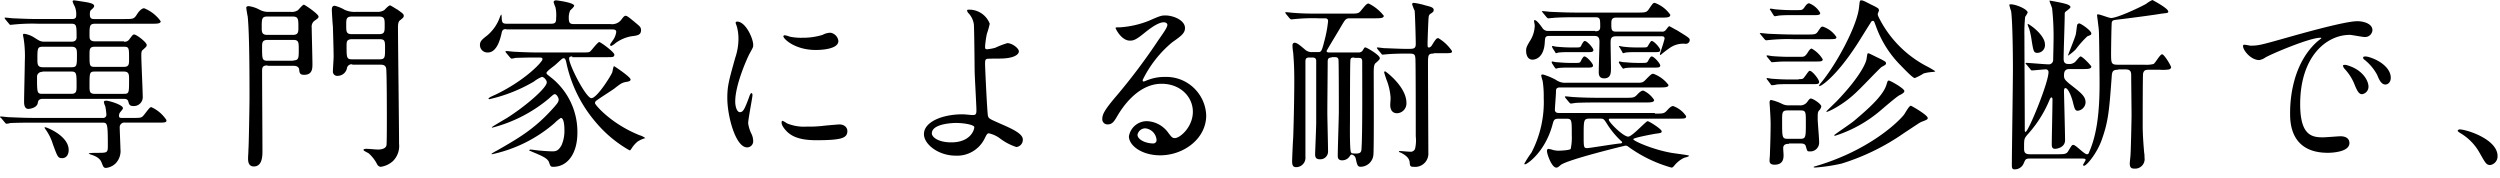
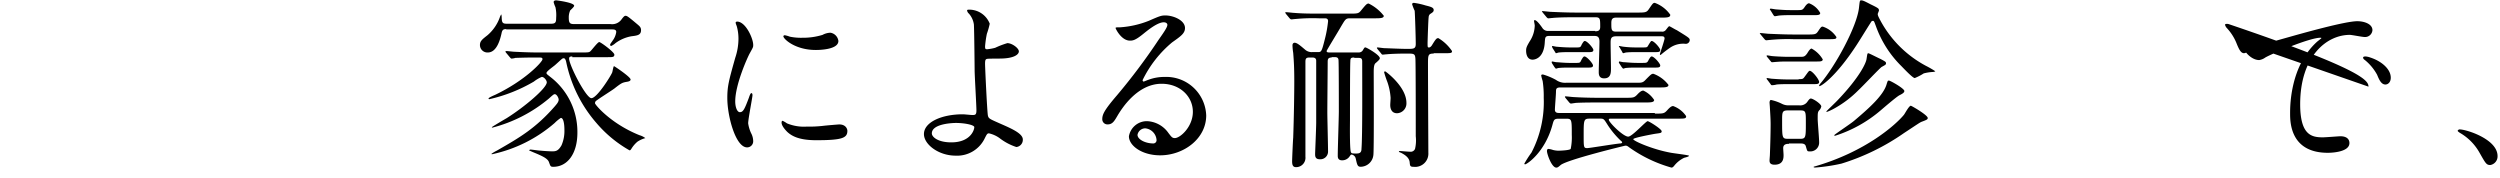
<svg xmlns="http://www.w3.org/2000/svg" viewBox="0 0 394 28">
  <defs>
    <style>.a{fill:#fff;}.b{clip-path:url(#a);}</style>
    <clipPath id="a">
      <rect class="a" width="394" height="28" transform="translate(274 531)" />
    </clipPath>
  </defs>
  <g class="b" transform="translate(-274 -531)">
-     <path d="M20.851,18.728c1.36,0,1.473,0,1.87-.51.793-1.02.907-1.19,1.133-1.19a5.6,5.6,0,0,1,2.38,2.04c0,.4-.17.4-1.53.4H19.718a.729.729,0,0,0-.85.793c0,.453.113,3,.113,3.343a2.821,2.821,0,0,1-.737,2.266,2.547,2.547,0,0,1-1.53.737c-.4,0-.453-.227-.68-.793-.113-.283-.34-.907-1.7-1.3-.113-.057-.34-.113-.34-.17,0-.113,1.133-.113,1.3-.113,1.586,0,1.7,0,1.7-1.077,0-3.626-.057-3.683-.907-3.683H5.326c-2.55,0-3.4.057-3.683.057a2.41,2.41,0,0,1-.623.113c-.113,0-.17-.113-.283-.227l-.567-.68A.7.7,0,0,1,0,18.614.122.122,0,0,1,.113,18.5c.227,0,1.077.113,1.3.113,1.416.057,2.606.113,3.966.113H16.2a.493.493,0,0,0,.567-.51,9.07,9.07,0,0,0-.17-1.3,3.194,3.194,0,0,1-.227-.68c0-.113.057-.227.4-.227s2.606.623,2.606,1.19c0,.17-.453.623-.51.737a1.067,1.067,0,0,0-.113.453c0,.34.227.34.51.34h1.586Zm-1.3-12.012a.885.885,0,0,0,.85-.4c.51-.68.567-.737.737-.737.4,0,1.983,1.247,1.983,1.643,0,.227-.057.283-.623.793-.17.113-.227.34-.227.85,0,1.02.227,5.666.227,6.629a1.393,1.393,0,0,1-1.473,1.36c-.567,0-.68-.227-.793-.68-.113-.4-.34-.453-.85-.453H6.8c-.68,0-.793.283-.85.68-.17.793-1.36.907-1.473.907-.68,0-.68-.85-.68-1.133,0-1.02.113-5.5.113-6.346a17.992,17.992,0,0,0-.17-3.513c0-.057-.113-.567-.113-.623,0-.17.057-.227.17-.227a3.929,3.929,0,0,1,1.643.623c.793.51.963.623,1.586.623h4.193c.227,0,.85,0,.85-.68,0-1.926,0-2.153-.907-2.153H5.949A29.814,29.814,0,0,0,2.266,4c-.057,0-.51.057-.623.057S1.53,4,1.416,3.883L.85,3.2c-.113-.17-.113-.17-.113-.227s0-.057.057-.057c.227,0,1.133.113,1.3.113,1.416.057,2.606.113,3.966.113h5.269c.51,0,.68-.17.68-.567a3.122,3.122,0,0,0-.227-1.416,3.51,3.51,0,0,1-.34-.793c0-.113.113-.17.227-.17s1.926.283,2.21.34c.453.113.963.227.963.567,0,.17-.283.453-.51.623-.113.113-.17.283-.17.68,0,.567.17.737.68.737H19.6c1.36,0,1.53,0,1.983-.737.283-.453.737-.963,1.133-.963a5.937,5.937,0,0,1,2.606,2.04c0,.4-.51.4-1.53.4H15.015c-.907,0-.907.34-.907,1.87,0,.453,0,.907.907.907h4.533ZM6.686,11.475a.775.775,0,0,0-.85.68c0,2.606,0,2.776.85,2.776h4.533c.85,0,.85-.453.85-1.247,0-1.983,0-2.266-.85-2.266H6.686Zm.057-3.966c-.85,0-.85.283-.85,1.983,0,.737,0,1.247.85,1.247h4.533c.85,0,.85-.283.85-1.983,0-.737,0-1.247-.85-1.247H6.742ZM10.822,23.77c0,.85-.453,1.3-1.02,1.3-.68,0-.737-.227-1.473-2.21a7.8,7.8,0,0,0-1.19-2.38c-.057-.113-.113-.17-.113-.227s.057-.057.113-.057C7.536,20.257,10.822,21.617,10.822,23.77Zm8.669-13.088c.85,0,.85-.4.85-1.247,0-1.756,0-1.926-.85-1.926H14.958c-.85,0-.85.4-.85,1.247,0,1.756,0,1.926.85,1.926Zm0,4.249c.85,0,.85-.113.85-2.21,0-.85,0-1.3-.85-1.3H14.958c-.85,0-.85.17-.85,2.266,0,.85,0,1.247.85,1.247h4.533Z" transform="translate(274 530.857)" />
-     <path d="M71.843,10.975c-.68,0-.85.227-.85.85,0,1.813.057,10.6.057,12.635,0,.737,0,2.436-1.36,2.436-.907,0-.907-.907-.907-1.3,0-.34.057-.907.057-1.416.057-.227.17-7.139.17-7.932,0-3.23,0-10.2-.283-12.975-.057-.227-.227-1.247-.227-1.416s.227-.227.4-.227a5.013,5.013,0,0,1,1.7.567,2.852,2.852,0,0,0,1.416.34h3.513a1.7,1.7,0,0,0,1.133-.283c.113-.113.737-.85.907-.85s2.323,1.473,2.323,1.87c0,.227-.113.283-.737.737a1.194,1.194,0,0,0-.34,1.02c0,.793.113,4.816.113,5.723,0,.68,0,1.7-1.3,1.7-.68,0-.737-.283-.793-.85-.057-.453-.51-.567-.85-.567H71.843ZM71.786,3.27c-.85,0-.85.4-.85,1.756,0,.623,0,1.133.85,1.133h4.079c.85,0,.85-.51.85-1.133,0-1.36,0-1.756-.907-1.756H71.786Zm4.136,6.912c.85,0,.85-.4.85-1.7,0-1.133,0-1.53-.85-1.53H71.843c-.85,0-.85.51-.85,1.077,0,1.983,0,2.21.907,2.21h4.023Zm9.292.623a.732.732,0,0,0-.85.623,1.509,1.509,0,0,1-1.473,1.19.674.674,0,0,1-.737-.737c0-.34.113-1.926.113-2.266,0-1.247-.113-4.533-.113-4.759-.057-.453-.17-2.436-.17-2.663,0-.283.057-.623.453-.623a5.717,5.717,0,0,1,1.53.623,3.771,3.771,0,0,0,1.813.34h3.343a1.949,1.949,0,0,0,1.133-.283c.113-.113.68-.737.907-.737.113,0,.963.567,1.19.68.85.623.963.68.963.963,0,.227-.057.283-.623.737-.283.227-.283.85-.283,1.02,0,2.606.17,15.468.17,18.414a3.328,3.328,0,0,1-.963,2.72,3.623,3.623,0,0,1-1.926.907.717.717,0,0,1-.567-.4,5.862,5.862,0,0,0-1.3-1.7c-.113-.113-.85-.4-.85-.567q0-.17.51-.17c.283,0,1.473.113,1.756.113.51,0,1.247-.113,1.36-.68.057-.34.057-3.626.057-4.193,0-.68,0-7.479-.113-7.932-.113-.567-.623-.567-.907-.567H85.215ZM85.158,3.27c-.907,0-.907.4-.907,1.36,0,1.02,0,1.416.907,1.416h4.249c.907,0,.907-.4.907-1.36,0-1.02,0-1.416-.907-1.416H85.158Zm4.306,6.742c.907,0,.907-.283.907-1.7,0-1.19,0-1.473-.907-1.473H85.215c-.85,0-.907.34-.907.963,0,1.983,0,2.21.907,2.21Z" transform="translate(244.312 530.337)" />
    <path d="M137.636,4.733c-.4,0-.623.057-.737.68-.17.737-.68,3-2.153,3a1.173,1.173,0,0,1-1.247-1.19c0-.623.4-.907,1.19-1.53a6.644,6.644,0,0,0,1.983-2.946l.17-.34c.113.17.057.51.113.907.057.567.4.567.85.567h6.912c.68,0,.793-.227.793-.907a5.91,5.91,0,0,0-.113-1.7,4.441,4.441,0,0,1-.283-.793c0-.227.227-.283.4-.283.057,0,2.833.34,2.833.85,0,.17-.51.623-.623.737a2.63,2.63,0,0,0-.227,1.133c0,.85.17,1.02.85,1.02h5.723a1.81,1.81,0,0,0,1.7-.68c.453-.623.567-.623.68-.623.227,0,.4.113,1.813,1.3.4.34.623.51.623.963,0,.793-.623.85-1.53.963a5.971,5.971,0,0,0-2.493,1.077,2.764,2.764,0,0,1-.68.453.181.181,0,0,1-.17-.17c0-.17.227-.4.4-.68a2.905,2.905,0,0,0,.567-1.36c0-.4-.4-.4-.68-.4H137.636Zm10.425,4.306c-.227,0-.51,0-.51.34,0,1.02,2.663,6.233,3.513,6.233.907,0,3.173-3.683,3.286-4.079.057-.17.17-.963.283-.963.057,0,2.606,1.7,2.606,2.1,0,.283-.4.34-.793.4-.51.113-.68.17-1.756,1.02-.453.34-2.436,1.586-2.776,1.87a.5.5,0,0,0-.283.453c0,.227,2.493,3.23,7.026,5.043a2.7,2.7,0,0,1,.907.453,4.284,4.284,0,0,0-1.247.567,4.645,4.645,0,0,0-.963,1.133c-.113.17-.17.227-.283.227a19.421,19.421,0,0,1-5.213-4.306A21.134,21.134,0,0,1,147.1,9.945c-.057-.283-.17-.623-.4-.623s-.283.113-1.3,1.02c-.227.227-1.416,1.02-1.416,1.3,0,.17.113.227.68.68a10.912,10.912,0,0,1,4.193,8.726c0,3.343-1.586,5.383-3.8,5.383-.453,0-.453-.113-.68-.737s-1.19-1.02-2.55-1.586c-.51-.227-.567-.227-.567-.283s.17-.113.17-.113c.227,0,1.36.17,1.586.17.567.057,1.473.113,1.87.113.567,0,.963-.057,1.473-.963a5.654,5.654,0,0,0,.453-2.38c0-1.077-.17-1.926-.567-1.926a5.938,5.938,0,0,0-.963.793,22.093,22.093,0,0,1-9.859,4.929c-.057,0-.113,0-.113-.057a5.6,5.6,0,0,1,.85-.51c3.57-2.04,6.119-3.513,9.179-7.026.227-.283.567-.623.567-1.02,0-.227-.283-.85-.623-.85-.113,0-.227.057-.907.68a22.753,22.753,0,0,1-8.9,4.589.2.2,0,0,1-.113-.057c0-.057,1.926-1.19,2.323-1.416,2.89-1.813,6.346-4.759,6.346-5.666,0-.283-.4-.85-.793-.85a5.552,5.552,0,0,0-1.247.737,24.46,24.46,0,0,1-7.026,2.776.122.122,0,0,1-.113-.113c0-.113.623-.4,1.02-.567,4.759-2.266,7.479-5.213,7.479-5.609,0-.283-.113-.283-.907-.283-1.983,0-3,.057-3.343.057a2.41,2.41,0,0,1-.623.113c-.113,0-.17-.113-.283-.227l-.567-.68a.815.815,0,0,1-.113-.17.122.122,0,0,1,.113-.113c.227,0,1.133.113,1.3.113,1.19.057,2.493.113,3.626.113h6.856c1.19,0,1.3,0,1.53-.227s1.133-1.416,1.36-1.416,2.38,1.586,2.38,1.983-.283.4-1.02.4h-5.609Z" transform="translate(216.141 530.857)" />
    <path d="M204.283,20.378c.51,0,.737-.453,1.416-2.266.17-.51.283-.737.4-.737.17,0,.17.283.17.34,0,.34-.68,3.74-.68,4.419a5.533,5.533,0,0,0,.453,1.53,2.8,2.8,0,0,1,.34,1.3.955.955,0,0,1-.963.963c-1.813,0-3.116-4.929-3.116-7.762,0-1.87.227-2.72,1.247-6.346a9.484,9.484,0,0,0,.51-3,7.178,7.178,0,0,0-.283-2.04,2.668,2.668,0,0,1-.17-.51.253.253,0,0,1,.227-.17c1.36,0,2.55,2.663,2.55,3.683,0,.34,0,.34-.567,1.36-.34.623-2.266,4.873-2.266,7.536C203.547,19.528,203.83,20.378,204.283,20.378Zm16.941,2.946c0,1.133-.85,1.473-4.929,1.473-2.833,0-3.91-.737-4.533-1.3-.17-.17-.907-.907-.907-1.473,0-.057,0-.283.17-.283a4.225,4.225,0,0,1,.68.4,6.95,6.95,0,0,0,3.116.51,19.2,19.2,0,0,0,2.55-.113c.4-.057,2.436-.227,2.55-.227C220.941,22.3,221.224,22.985,221.224,23.325ZM219.808,9.16c0,1.416-3.23,1.416-3.57,1.416-3.286,0-5.1-1.756-5.1-2.153,0-.057.057-.17.227-.17a4.619,4.619,0,0,1,.793.227,8.516,8.516,0,0,0,1.983.17,10.44,10.44,0,0,0,3.173-.453,2.73,2.73,0,0,1,1.247-.34A1.5,1.5,0,0,1,219.808,9.16Z" transform="translate(186.322 528.3)" />
    <path d="M267.369,5.01a12.968,12.968,0,0,1-.453,1.586,15.748,15.748,0,0,0-.283,1.983c0,.4.057.453.34.453a7.4,7.4,0,0,0,1.246-.227,13.414,13.414,0,0,1,1.926-.737c.737,0,1.813.793,1.813,1.3,0,.453-.68,1.133-3.06,1.133-.057,0-1.926,0-1.983.057-.227.057-.283.227-.283.793s.34,7.819.453,8.159c.113.453.283.51,1.813,1.19,1.813.793,3.683,1.586,3.683,2.55a1.135,1.135,0,0,1-1.02,1.19,8.783,8.783,0,0,1-2.663-1.416,4.615,4.615,0,0,0-1.643-.737c-.283,0-.34.113-.737.907a4.822,4.822,0,0,1-4.533,2.606c-2.663,0-4.986-1.756-4.986-3.4,0-1.87,2.776-3.116,6.119-3.116.283,0,1.3.113,1.53.113.453,0,.623-.057.623-.737,0-.737-.283-5.553-.283-6.289,0-.227-.057-6.176-.113-7.2a3.223,3.223,0,0,0-.793-1.756.783.783,0,0,1-.283-.51c0-.113.227-.113.283-.113A3.456,3.456,0,0,1,267.369,5.01Zm-5.326,15.638c-.283,0-3.8.057-3.8,1.643,0,.567.963,1.416,3.06,1.416,3.173,0,3.683-2.153,3.626-2.436C264.819,20.931,263.346,20.648,262.043,20.648Z" transform="translate(162.615 529.73)" />
    <path d="M320.878,19.585c0-2.38-1.983-4.419-4.929-4.419-3.853,0-6.289,3.966-6.856,4.873-.567.963-.85,1.53-1.643,1.53a.809.809,0,0,1-.85-.793c0-.737.227-1.36,2.323-3.8A94.768,94.768,0,0,0,315.5,8.2c.963-1.36,1.36-1.983,1.36-2.323,0-.227-.227-.4-.567-.4-1.077,0-2.776,1.473-3.286,1.87-1.19.963-1.586,1.02-2.04,1.02-1.36,0-2.266-1.87-2.266-1.983s.113-.113.68-.113a14.918,14.918,0,0,0,4.533-1.02c1.813-.793,1.983-.85,2.663-.85,1.19,0,3.06.737,3.06,1.983,0,.85-.68,1.3-2.04,2.266a17.945,17.945,0,0,0-4.646,5.949.253.253,0,0,0,.17.227c.17-.057.567-.227.737-.283a7.141,7.141,0,0,1,2.55-.453,6.3,6.3,0,0,1,6.573,6.063c0,3.683-3.57,6.289-7.252,6.289-2.89,0-4.929-1.53-4.929-3a2.864,2.864,0,0,1,2.89-2.38,4.337,4.337,0,0,1,3.343,1.87c.4.51.567.793.963.793C318.838,23.778,320.878,21.964,320.878,19.585ZM313.4,22.191a1.243,1.243,0,0,0-1.247,1.02c0,.737,1.247,1.36,2.493,1.36a.508.508,0,0,0,.51-.51A1.982,1.982,0,0,0,313.4,22.191Z" transform="translate(141.118 529.036)" />
    <path d="M364.809,9.512c-.567,0-.623.283-.623.68,0,.85-.057,6.742-.057,7.932,0,.963.113,5.269.113,6.176a1.21,1.21,0,0,1-1.3,1.247c-.737,0-.737-.51-.737-.85,0-.227.17-4.136.17-4.929V10.022c0-.51-.453-.51-.623-.51H361.3c-.567,0-.623.227-.623.737v14.9a1.48,1.48,0,0,1-1.473,1.643c-.567,0-.623-.453-.623-.963,0-.283.113-3.06.17-3.683.113-3.23.17-7.082.17-8.839,0-2.1-.057-3.116-.17-4.533a8.456,8.456,0,0,1-.113-1.19c0-.283.17-.4.34-.4.4,0,.963.51,1.7,1.133a1.562,1.562,0,0,0,1.077.34h.85c.567,0,.623,0,1.133-2.04a18.729,18.729,0,0,0,.51-2.833c0-.453-.34-.453-.567-.453h-.907a28.253,28.253,0,0,0-3.683.113c-.113,0-.51.057-.623.057s-.17-.057-.283-.17l-.567-.68c-.113-.17-.113-.17-.113-.227s.057-.057.113-.057c.227,0,1.133.113,1.3.113,1.416.113,2.663.113,4.023.113h4.646c1.3,0,1.473,0,1.87-.51.793-.963.907-1.077,1.19-1.077a6.842,6.842,0,0,1,2.38,1.926c0,.4-.567.4-1.586.4H367.7c-.68,0-.737.17-1.416,1.3-.34.623-2.266,3.74-2.266,3.853,0,.227.227.227.453.227h4.589a.722.722,0,0,0,.623-.283c.283-.453.283-.51.453-.51s2.266,1.19,2.266,1.7c0,.17-.17.34-.623.737-.227.17-.34.453-.34,1.473,0,1.247.057,12.578-.057,13.088a2.046,2.046,0,0,1-1.983,1.813c-.51,0-.567-.283-.793-1.3a.817.817,0,0,0-.623-.623c-.17,0-.17.057-.34.283a1.4,1.4,0,0,1-1.19.623c-.68,0-.68-.51-.68-.737,0-1.133.17-6.006.17-6.969,0-.793,0-7.932-.057-8.159-.057-.34-.283-.4-.623-.4h-.453Zm3.57,0c-.453,0-.623.057-.623.567-.057,1.02-.057,7.366-.057,9.349,0,.283-.057,4.079.113,4.873.057.34.227.34.907.34.453,0,.793-.113.793-.737.17-2.1.113-11.162.113-13.768,0-.567-.283-.567-.68-.567h-.567ZM380.9,8.889c-.907,0-.907.227-.907,1.756,0,2.21.057,13.655.057,13.882a2.085,2.085,0,0,1-2.323,2.21c-.567,0-.567-.17-.623-.737-.057-.51-.4-.963-1.247-1.416-.057-.057-.453-.17-.453-.227s.113-.113.113-.113c.113,0,1.417.113,1.643.113a.74.74,0,0,0,.793-.453,5.871,5.871,0,0,0,.113-1.983c0-1.416,0-11.729-.057-12.238-.057-.793-.227-.793-1.417-.793-1.3,0-2.606.057-3.116.113-.113,0-.567.057-.623.057a.3.3,0,0,1-.227-.17l-.567-.68c-.113-.17-.113-.17-.113-.227s.057-.057.113-.057c.17,0,.907.113,1.077.113.227,0,2.606.113,3.57.113,1.02,0,1.36,0,1.36-.793,0-.907-.113-4.589-.17-5.213a7.569,7.569,0,0,1-.4-1.02c0-.227.227-.227.283-.227a11.1,11.1,0,0,1,1.813.4c.907.227,1.3.34,1.3.737,0,.283-.227.4-.567.623a.692.692,0,0,0-.227.51c-.057.283-.17,3.8-.17,4.023,0,.68,0,.737.227.737.17,0,.34-.17.453-.34.623-1.02.737-1.133,1.02-1.133a6.779,6.779,0,0,1,2.153,2.04c0,.34-.17.34-1.53.34H380.9Zm-4.306,7.762a1.543,1.543,0,0,1-1.473,1.643c-.907,0-1.077-.793-1.077-1.3,0-.17.057-.907.057-1.133a9.419,9.419,0,0,0-.51-2.493,16,16,0,0,1-.51-1.53c0-.113.113-.17.227-.113C373.875,12.119,376.594,14.328,376.594,16.651Z" transform="translate(119.058 530.553)" />
    <path d="M444.567,18.351c1.36,0,1.473,0,1.983-.567s.737-.623.907-.623a4.167,4.167,0,0,1,2.04,1.586c0,.4-.17.4-1.53.4H437.712c-.283,0-.4,0-.4.17,0,.4,2.266,2.663,3.06,2.663.623,0,2.776-2.436,3.06-2.436.227,0,2.21,1.247,2.21,1.586,0,.283-.17.283-1.02.4-.34.057-3.456.623-3.456.85,0,.283,3,1.586,5.723,2.1.453.113,3.06.4,3.06.51,0,.17-.68.283-.793.34a4.466,4.466,0,0,0-1.586,1.3c-.17.17-.227.227-.4.227a21.464,21.464,0,0,1-6.629-3.173c-.283-.227-.4-.283-.623-.283-.057,0-9.179,2.21-10.2,3.06-.34.283-.453.4-.68.4-.737,0-1.473-2.153-1.473-2.606,0-.17.057-.34.227-.34a3.459,3.459,0,0,1,.737.17,3.826,3.826,0,0,0,.793.113c.34,0,1.813-.057,1.983-.283a8.752,8.752,0,0,0,.17-2.21c0-2.38,0-2.55-.85-2.55h-1.19c-.737,0-.793.17-1.02,1.02-1.19,4.306-4.023,6.176-4.306,6.176a.122.122,0,0,1-.113-.113,17.831,17.831,0,0,1,1.133-1.756,17.183,17.183,0,0,0,1.926-8.612,15.982,15.982,0,0,0-.17-2.663,6.407,6.407,0,0,1-.227-.85c0-.17.17-.17.283-.17a10.056,10.056,0,0,1,2.04.85,2.444,2.444,0,0,0,1.586.453h10.652c1.3,0,1.417.057,1.983-.567.737-.737.85-.85,1.133-.85a5.246,5.246,0,0,1,2.38,1.756c0,.4-.567.4-1.53.4H429.666c-.623,0-.68.227-.68.68s-.17,2.436-.17,2.833c0,.51.453.51.68.51h15.071ZM435.162,5.376c.4,0,.793-.057.793-.68,0-1.3,0-1.53-.793-1.53H432.1c-.68,0-2.663,0-3.683.113-.113,0-.51.057-.623.057s-.17-.057-.283-.17l-.567-.68c-.113-.17-.17-.17-.17-.227s.057-.057.113-.057c.227,0,1.133.113,1.3.113,1.36.057,2.606.113,3.966.113h9.576c1.247,0,1.53,0,1.87-.51.623-.907.68-1.02.963-1.02A5.139,5.139,0,0,1,447,2.77c0,.453-.51.453-1.586.453h-6.969c-.68,0-.737.4-.737.907,0,.963,0,1.3.737,1.3h7.2a.674.674,0,0,0,.623-.227c.113-.113.453-.623.567-.623s.907.51,1.19.623c1.926,1.19,2.04,1.247,2.04,1.586a.619.619,0,0,1-.623.567,3.673,3.673,0,0,0-2.493.623,17.451,17.451,0,0,0-1.473,1.133A.122.122,0,0,1,445.361,9c0-.113.737-2.21.737-2.493,0-.34-.283-.34-.453-.34h-7.2c-.85,0-.85.453-.85,1.133,0,.623.057,3.343.057,3.853,0,.737,0,1.643-1.077,1.643-.85,0-.85-.68-.85-1.02,0-.737.113-4.023.113-4.759,0-.85-.4-.907-.85-.907h-7.026c-.68,0-.68.227-.737.907-.113,2.776-1.756,2.833-1.926,2.833-.737,0-1.02-.68-1.02-1.416,0-.4.057-.623.567-1.473a4.7,4.7,0,0,0,.793-2.493c0-.113-.113-.623-.113-.737a.122.122,0,0,1,.113-.113c.34,0,1.02.963,1.247,1.3a1.025,1.025,0,0,0,.963.4h7.309Zm-3.116,4.986c.737,0,.737,0,.963-.51.113-.17.283-.51.453-.51.4,0,1.36,1.133,1.36,1.416,0,.34-.34.34-.793.34h-2.946c-.51,0-1.02,0-1.643.057-.113,0-.4.113-.453.113s-.113-.113-.227-.227l-.4-.623c0-.057-.057-.113-.057-.17a.2.2,0,0,1,.057-.113c.113,0,.567.113.68.113.227,0,1.247.113,2.1.113h.907Zm.057-2.436c.737,0,.737,0,.963-.51.113-.17.283-.51.453-.51.4,0,1.36,1.133,1.36,1.416,0,.34-.34.34-.793.34h-3c-.453,0-1.02,0-1.643.057-.057,0-.4.113-.453.113s-.057-.057-.17-.227l-.4-.623a.571.571,0,0,0-.057-.17c0-.057,0-.113.057-.113.113,0,.567.113.68.113.68.057,1.416.113,2.1.113h.907Zm7.819,7.932c1.3,0,1.416,0,1.983-.623.4-.4.623-.51.85-.51a3.984,3.984,0,0,1,1.7,1.473c0,.4-.567.4-1.586.4h-7.2c-.85,0-2.266,0-3.456.057-.113,0-.793.113-.85.113-.113,0-.17-.057-.283-.17l-.567-.68c-.113-.17-.113-.17-.113-.227s.057-.057.113-.057c.227,0,1.077.113,1.3.113.85.057,2.38.113,4.023.113h4.08Zm-5.666,3.286c-.907,0-.907.283-.907,2.606,0,1.926,0,2.04.567,2.04.34,0,4.419-.68,5.213-.737.113,0,.283-.057.283-.17a.21.21,0,0,0-.113-.17,13.6,13.6,0,0,1-2.153-2.55c-.567-.907-.623-1.02-1.133-1.02Zm8.386-11.219c.51,0,.68,0,.793-.17.34-.567.51-.85.623-.85.4,0,1.36,1.133,1.36,1.416,0,.34-.34.34-.793.34h-2.946c-.51,0-1.02,0-1.643.057-.057,0-.4.113-.453.113s-.17-.17-.17-.227l-.4-.68c-.057-.057-.113-.113-.113-.17a.055.055,0,0,1,.057-.057c.113,0,.567.113.68.113a15.507,15.507,0,0,0,2.1.113Zm0,2.436c.623,0,.737,0,.963-.51.113-.17.283-.51.453-.51.4,0,1.36,1.133,1.36,1.416,0,.34-.34.34-.793.34h-2.946c-.51,0-1.02,0-1.643.057-.113,0-.4.113-.453.113s-.113-.113-.227-.227l-.4-.623a.208.208,0,0,1-.057-.17.2.2,0,0,1,.057-.113c.113,0,.567.113.68.113.227,0,1.247.113,2.1.113h.906Z" transform="translate(90.237 530.553)" />
    <path d="M496.809,5.583c1.36,0,1.53,0,1.87-.51.453-.68.51-.737.737-.737a4.08,4.08,0,0,1,2.153,1.643c0,.34-.17.34-1.586.34h-5.156a28.255,28.255,0,0,0-3.683.113c-.113,0-.51.057-.623.057s-.17-.057-.283-.17l-.567-.68c-.113-.17-.17-.17-.17-.227s.057-.057.113-.057c.227,0,1.133.113,1.3.113,1.417.057,2.606.113,3.966.113ZM495.789,9.1c.623,0,.793,0,1.19-.567.17-.283.453-.737.68-.737a4.6,4.6,0,0,1,1.756,1.7c0,.34-.4.34-.963.34h-4.419c-.567,0-1.19,0-1.87.057-.113,0-.623.057-.737.057s-.17-.113-.227-.17l-.51-.623c-.113-.113-.113-.17-.113-.227s.057-.057.113-.057c.113,0,.68.113.793.113.567.057,1.926.113,2.493.113Zm-.17,3.513c.623,0,.68,0,.963-.4.51-.68.623-.907.793-.907.4,0,1.473,1.36,1.473,1.756,0,.34-.34.34-.963.34h-3.853c-.453,0-1.247,0-1.87.057a3.317,3.317,0,0,1-.737.113c-.113,0-.17-.057-.227-.17l-.51-.68c-.113-.113-.113-.17-.113-.17,0-.057,0-.113.057-.113s.68.113.793.113c.793.057,1.586.113,2.493.113h1.7Zm-1.53,10.2c-.283,0-.907,0-.907.68,0,.17.057.907.057,1.077,0,.453,0,1.53-1.416,1.53-.793,0-.793-.453-.793-.68,0-.17.057-.737.057-.907.057-1.53.113-3.4.113-4.816,0-.737-.057-1.586-.113-2.55,0-.113-.057-.793-.057-.85,0-.113.057-.4.227-.4a7.176,7.176,0,0,1,1.756.623,2.222,2.222,0,0,0,1.02.227h1.7a1.364,1.364,0,0,0,1.3-.623c.283-.4.4-.453.51-.453.34,0,1.643.85,1.643,1.247a1.283,1.283,0,0,1-.227.51c-.34.34-.34.453-.34,1.473,0,.51.227,3,.227,3.626A1.385,1.385,0,0,1,497.319,24c-.34,0-.34,0-.567-.793-.113-.453-.567-.453-.907-.453h-1.756Zm1.36-21.077c.68,0,.793,0,1.133-.51.113-.17.4-.567.68-.567a3.363,3.363,0,0,1,1.756,1.53c0,.34-.4.34-.963.34h-3.57c-.567,0-1.19,0-1.87.057-.113,0-.623.113-.737.113s-.17-.113-.227-.17l-.453-.737c-.057-.057-.113-.113-.113-.17,0-.113.057-.113.17-.113s.68.113.793.113c1.417.113,1.813.113,2.436.113Zm-1.53,15.808c-.907,0-.907.283-.907,1.643,0,2.72,0,2.833.963,2.833h1.87c.907,0,.907-.227.907-2.55,0-1.756,0-1.926-.907-1.926h-1.926Zm4.193,8.839c8.1-2.323,12.862-6.629,14.108-8.159.17-.227.793-1.416,1.077-1.416.113,0,2.663,1.473,2.663,1.926,0,.227-.113.283-1.02.623-.34.17-.567.34-2.72,1.756a35.408,35.408,0,0,1-9.859,4.816,27.782,27.782,0,0,1-4.193.623.571.571,0,0,1-.17-.057C497.942,26.49,497.942,26.433,498.112,26.377Zm9.972-24.024c0,.227.113.453.51,1.19a17.474,17.474,0,0,0,7.082,6.969,14.888,14.888,0,0,1,1.473.85c0,.057-.283.113-.34.113a7.353,7.353,0,0,0-1.473.227,8.465,8.465,0,0,1-1.417.737c-.34,0-1.813-1.586-2.153-1.926A16.752,16.752,0,0,1,507.8,4.279c-.283-.737-.283-.85-.51-.85a.376.376,0,0,0-.283.227c-.623.963-1.586,2.55-2.21,3.513-3.456,5.326-5.949,6.8-5.949,6.516,0-.113.057-.17.113-.283,2.38-2.72,5.893-9.122,6.176-12.125.113-1.02.113-1.077.34-1.077s.4.057,1.473.623c1.19.567,1.3.68,1.3.85C508.368,1.73,508.084,2.24,508.084,2.353Zm-6.233,13.485c3.343-3.513,4.419-5.779,4.476-6.459.113-.737.113-.85.283-.85.113,0,1.643.793,1.926.907.737.4.85.453.85.68s-.17.283-.68.567c-.227.113-3.06,3.116-3.683,3.683a16.654,16.654,0,0,1-3.626,2.776,8.932,8.932,0,0,1-1.3.623c-.057,0-.113,0-.113-.057C499.925,17.708,501.625,16.121,501.852,15.838Zm2.436,3.4c2.493-2.1,4.759-4.136,5.213-5.893.17-.51.17-.51.34-.51.227,0,2.436,1.247,2.436,1.643,0,.227-.227.4-.793.68-.51.283-2.55,2.04-2.946,2.38a20.7,20.7,0,0,1-7.082,3.966c-.17.057-.227,0-.227-.057C501.172,21.391,503.835,19.634,504.288,19.238Z" transform="translate(61.849 530.857)" />
-     <path d="M576.068,11.092c-.68,0-.963.113-1.02.907-.4,5.383-.51,7.139-1.586,10.142-.737,2.1-2.38,4.079-2.776,4.079-.113,0-.17-.057-.17-.113,0-.113.4-.68.4-.793,0-.227-.113-.227-1.077-.227h-7.649c-.737,0-.737.113-1.02.737a1.508,1.508,0,0,1-1.473.963c-.283,0-.4-.17-.4-.567,0-2.21.17-12.975.17-15.411,0-2.04-.057-7.309-.283-8.952A6.193,6.193,0,0,1,558.9.893c0-.113.113-.113.227-.113.85,0,2.663.793,2.663,1.3a4.227,4.227,0,0,1-.4.68,24.659,24.659,0,0,0-.113,3c0,2.1.057,12.465.057,14.845,0,.057,0,.283.113.283.453,0,3.626-7.762,3.626-9.405a.415.415,0,0,0-.453-.453c-.283,0-1.87.17-2.153.17-.113,0-.17-.057-.283-.227l-.567-.68-.17-.17c0-.057.113-.113.113-.113.51,0,2.89.227,3.456.227a.69.69,0,0,0,.793-.68c0-.227.057-2.493.057-2.89a41.437,41.437,0,0,0-.227-5.269c-.057-.227-.4-1.02-.4-1.133s.057-.057.113-.057S567,.5,567.4.61c.453.113,1.133.283,1.133.623,0,.17-.68.623-.793.737s-.113.17-.113.567c0,.963-.17,5.723-.17,6.8,0,.567.17.85.793.85a1.392,1.392,0,0,0,.963-.283c.17-.113.737-.907.907-.907.34,0,1.7,1.473,1.7,1.586,0,.4-.567.4-1.53.4h-1.87c-.567,0-.906.17-.906,1.02,0,.567.227.737.793,1.247,1.87,1.473,2.606,1.983,2.606,3a1.391,1.391,0,0,1-1.19,1.3c-.453,0-.51-.17-.85-1.53-.227-.85-.737-2.04-1.133-2.04-.227,0-.227.4-.227.453,0,.34.17,6.629.17,7.762s-1.246,1.36-1.586,1.36c-.453,0-.51-.34-.51-.68,0-1.02.113-5.949.113-7.082,0-.057,0-.34-.17-.34-.057,0-.113.057-.227.227a18.819,18.819,0,0,1-3.57,5.666c-.51.623-.51.68-.51,2.1,0,.567.057.963.907.963h4.193c1.247,0,1.586,0,1.87-.51.51-.85.567-.963.793-.963.4,0,1.7,1.473,2.153,1.473q.255,0,.34-.34c1.3-2.946,1.643-6.629,1.643-10.879,0-.793-.057-7.592-.113-8.272-.057-.737-.283-2.323-.283-2.436s.057-.113.17-.113c.34,0,1.7.567,2.04.567.906,0,4.023-1.416,5.5-2.21A4.934,4.934,0,0,1,581.451.1s2.493,1.3,2.493,1.813c0,.227-.057.227-1.077.34-.907.17-5.609.793-6.686.907-.906.113-1.02.113-1.133.453-.057.227-.113,4.193-.113,4.816,0,1.586,0,1.87,1.02,1.87H580.2a4.38,4.38,0,0,0,1.417-.113c.283-.113,1.02-1.53,1.36-1.53s1.417,1.813,1.417,2.04c0,.17-.17.283-.283.34a6.273,6.273,0,0,1-1.473.057h-1.7c-.453,0-.85,0-.963.623-.057.283-.057,7.536-.057,8.216,0,1.643.17,3.456.227,4.193a3.742,3.742,0,0,1,.057.793,1.5,1.5,0,0,1-1.586,1.756c-.51,0-.737-.17-.737-.85,0-.113.113-1.133.113-1.247.057-.453.17-5.666.17-6.289,0-.907-.057-5.439-.057-6.346,0-.793-.34-.907-1.02-.907h-1.02ZM564.509,7.069a1.208,1.208,0,0,1-1.19,1.36c-.567,0-.623-.227-.906-1.983a12.581,12.581,0,0,0-.4-1.87,2.763,2.763,0,0,1-.227-.623c0-.113.057-.057.113-.057C562.81,4.406,564.509,5.879,564.509,7.069Zm5.383-3.286c.283,0,1.926,1.133,1.926,1.586,0,.17,0,.227-.623.453a15.547,15.547,0,0,0-1.813,2.04,7.017,7.017,0,0,1-1.247,1.02c-.057,0,1.133-2.833,1.247-3.4.057-.283.17-1.36.227-1.53C569.722,3.9,569.779,3.783,569.892,3.783Z" transform="translate(31.771 530.9)" />
-     <path d="M625.093,9.853c1.247,0,1.643-.113,5.666-1.247C633.365,7.87,639.994,6,641.921,6c1.02,0,2.38.4,2.38,1.416a1.165,1.165,0,0,1-1.19,1.077c-.4,0-2.04-.34-2.38-.34-3.683,0-7.819,3.4-7.819,10.935,0,4.873,1.813,5.213,3.57,5.213.453,0,2.493-.17,2.776-.17.907,0,1.416.4,1.416,1.077,0,1.53-3.23,1.53-3.4,1.53-5.949,0-5.949-4.873-5.949-6.233,0-1.3.057-7.422,4.193-11.219.113-.113.737-.567.737-.623s-.113-.057-.17-.057c-1.7,0-7.706,2.55-8.669,3.116a2.165,2.165,0,0,1-.963.4c-1.473,0-2.833-1.926-2.493-2.38C624.073,9.626,624.923,9.853,625.093,9.853Zm18.584,6.459a1.179,1.179,0,0,1-1.02,1.19c-.51,0-.793-.567-1.247-1.7a7.734,7.734,0,0,0-1.473-2.266,1.159,1.159,0,0,1-.283-.51c0-.17.34-.17.567-.113C642.714,13.592,643.677,15.349,643.677,16.312ZM647.19,14.9c0,.737-.453,1.077-.85,1.077-.68,0-1.02-.85-1.3-1.53a7.758,7.758,0,0,0-1.926-2.323c-.17-.113-.283-.227-.283-.4s.34-.17.4-.17a2.811,2.811,0,0,1,.737.17C645.717,12.289,647.19,13.536,647.19,14.9Z" transform="translate(3.596 528.343)" />
+     <path d="M625.093,9.853c1.247,0,1.643-.113,5.666-1.247C633.365,7.87,639.994,6,641.921,6c1.02,0,2.38.4,2.38,1.416a1.165,1.165,0,0,1-1.19,1.077c-.4,0-2.04-.34-2.38-.34-3.683,0-7.819,3.4-7.819,10.935,0,4.873,1.813,5.213,3.57,5.213.453,0,2.493-.17,2.776-.17.907,0,1.416.4,1.416,1.077,0,1.53-3.23,1.53-3.4,1.53-5.949,0-5.949-4.873-5.949-6.233,0-1.3.057-7.422,4.193-11.219.113-.113.737-.567.737-.623s-.113-.057-.17-.057c-1.7,0-7.706,2.55-8.669,3.116a2.165,2.165,0,0,1-.963.4c-1.473,0-2.833-1.926-2.493-2.38C624.073,9.626,624.923,9.853,625.093,9.853Za1.179,1.179,0,0,1-1.02,1.19c-.51,0-.793-.567-1.247-1.7a7.734,7.734,0,0,0-1.473-2.266,1.159,1.159,0,0,1-.283-.51c0-.17.34-.17.567-.113C642.714,13.592,643.677,15.349,643.677,16.312ZM647.19,14.9c0,.737-.453,1.077-.85,1.077-.68,0-1.02-.85-1.3-1.53a7.758,7.758,0,0,0-1.926-2.323c-.17-.113-.283-.227-.283-.4s.34-.17.4-.17a2.811,2.811,0,0,1,.737.17C645.717,12.289,647.19,13.536,647.19,14.9Z" transform="translate(3.596 528.343)" />
    <path d="M688.756,41.709c-.623,0-.737-.227-1.7-1.926A8.249,8.249,0,0,0,684,36.667c-.113-.057-.4-.283-.4-.34a.333.333,0,0,1,.34-.227c1.02,0,5.949,1.53,5.949,4.193A1.377,1.377,0,0,1,688.756,41.709Z" transform="translate(-22.275 515.297)" />
  </g>
</svg>